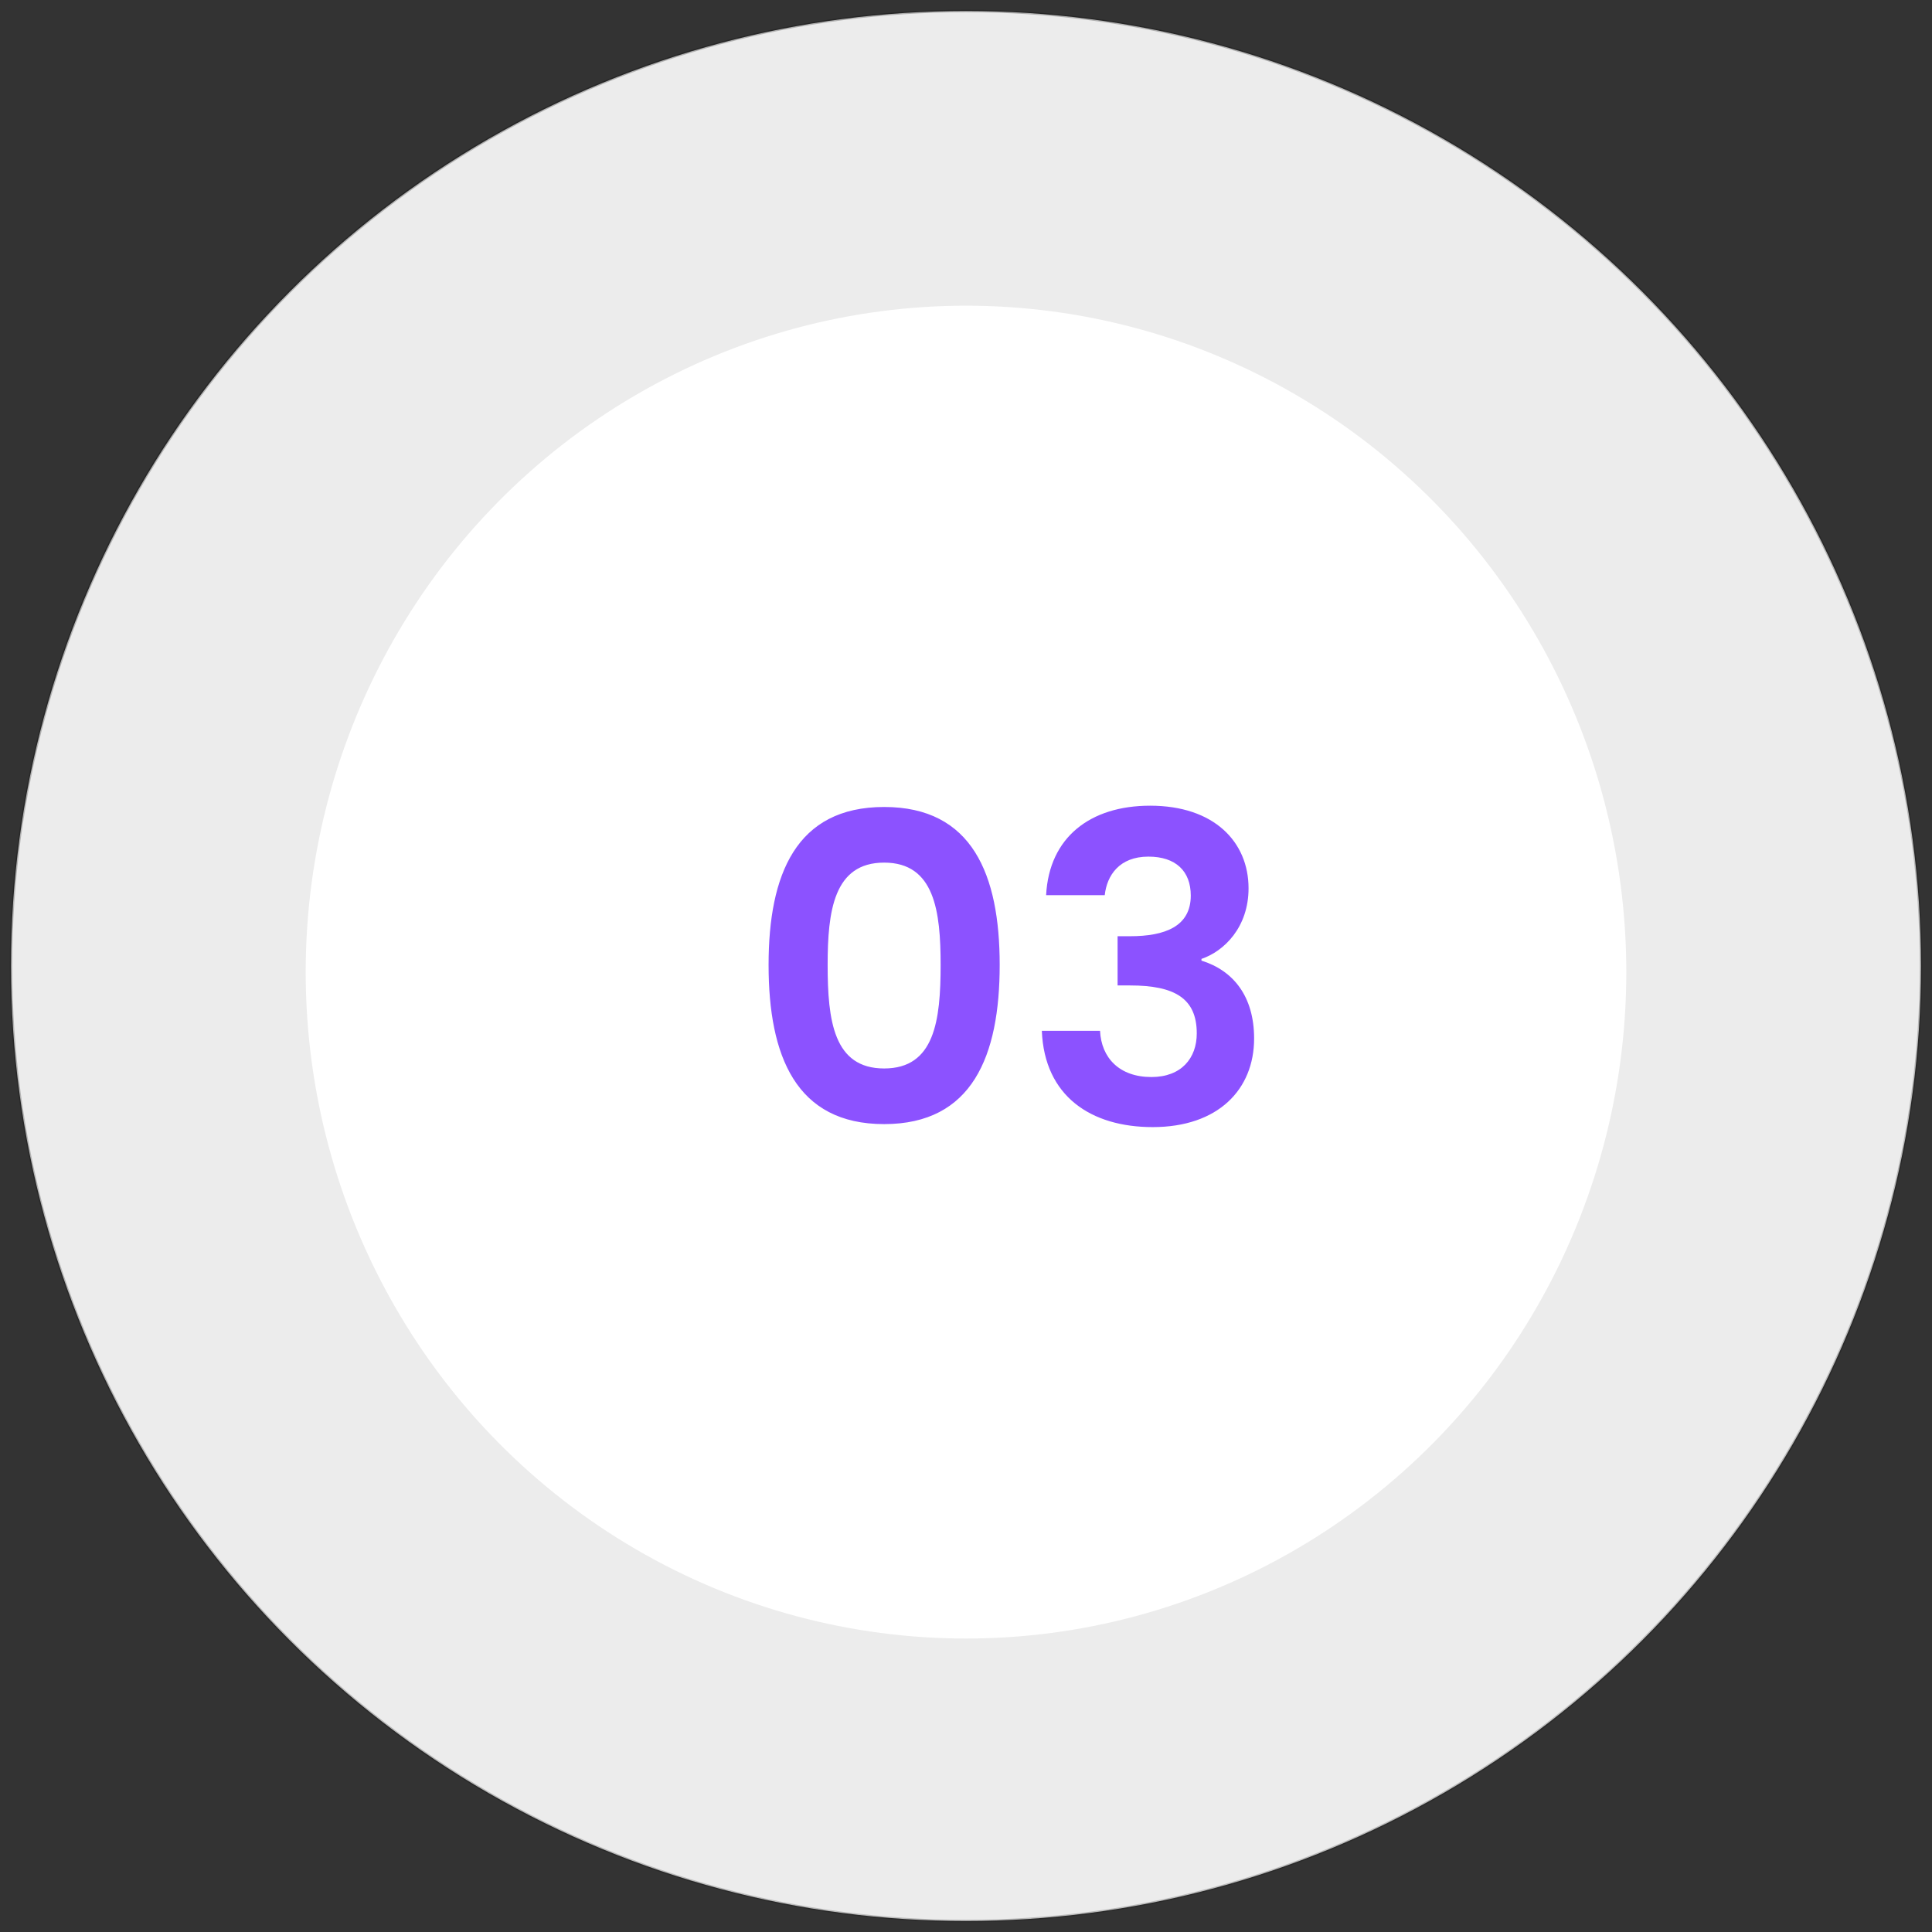
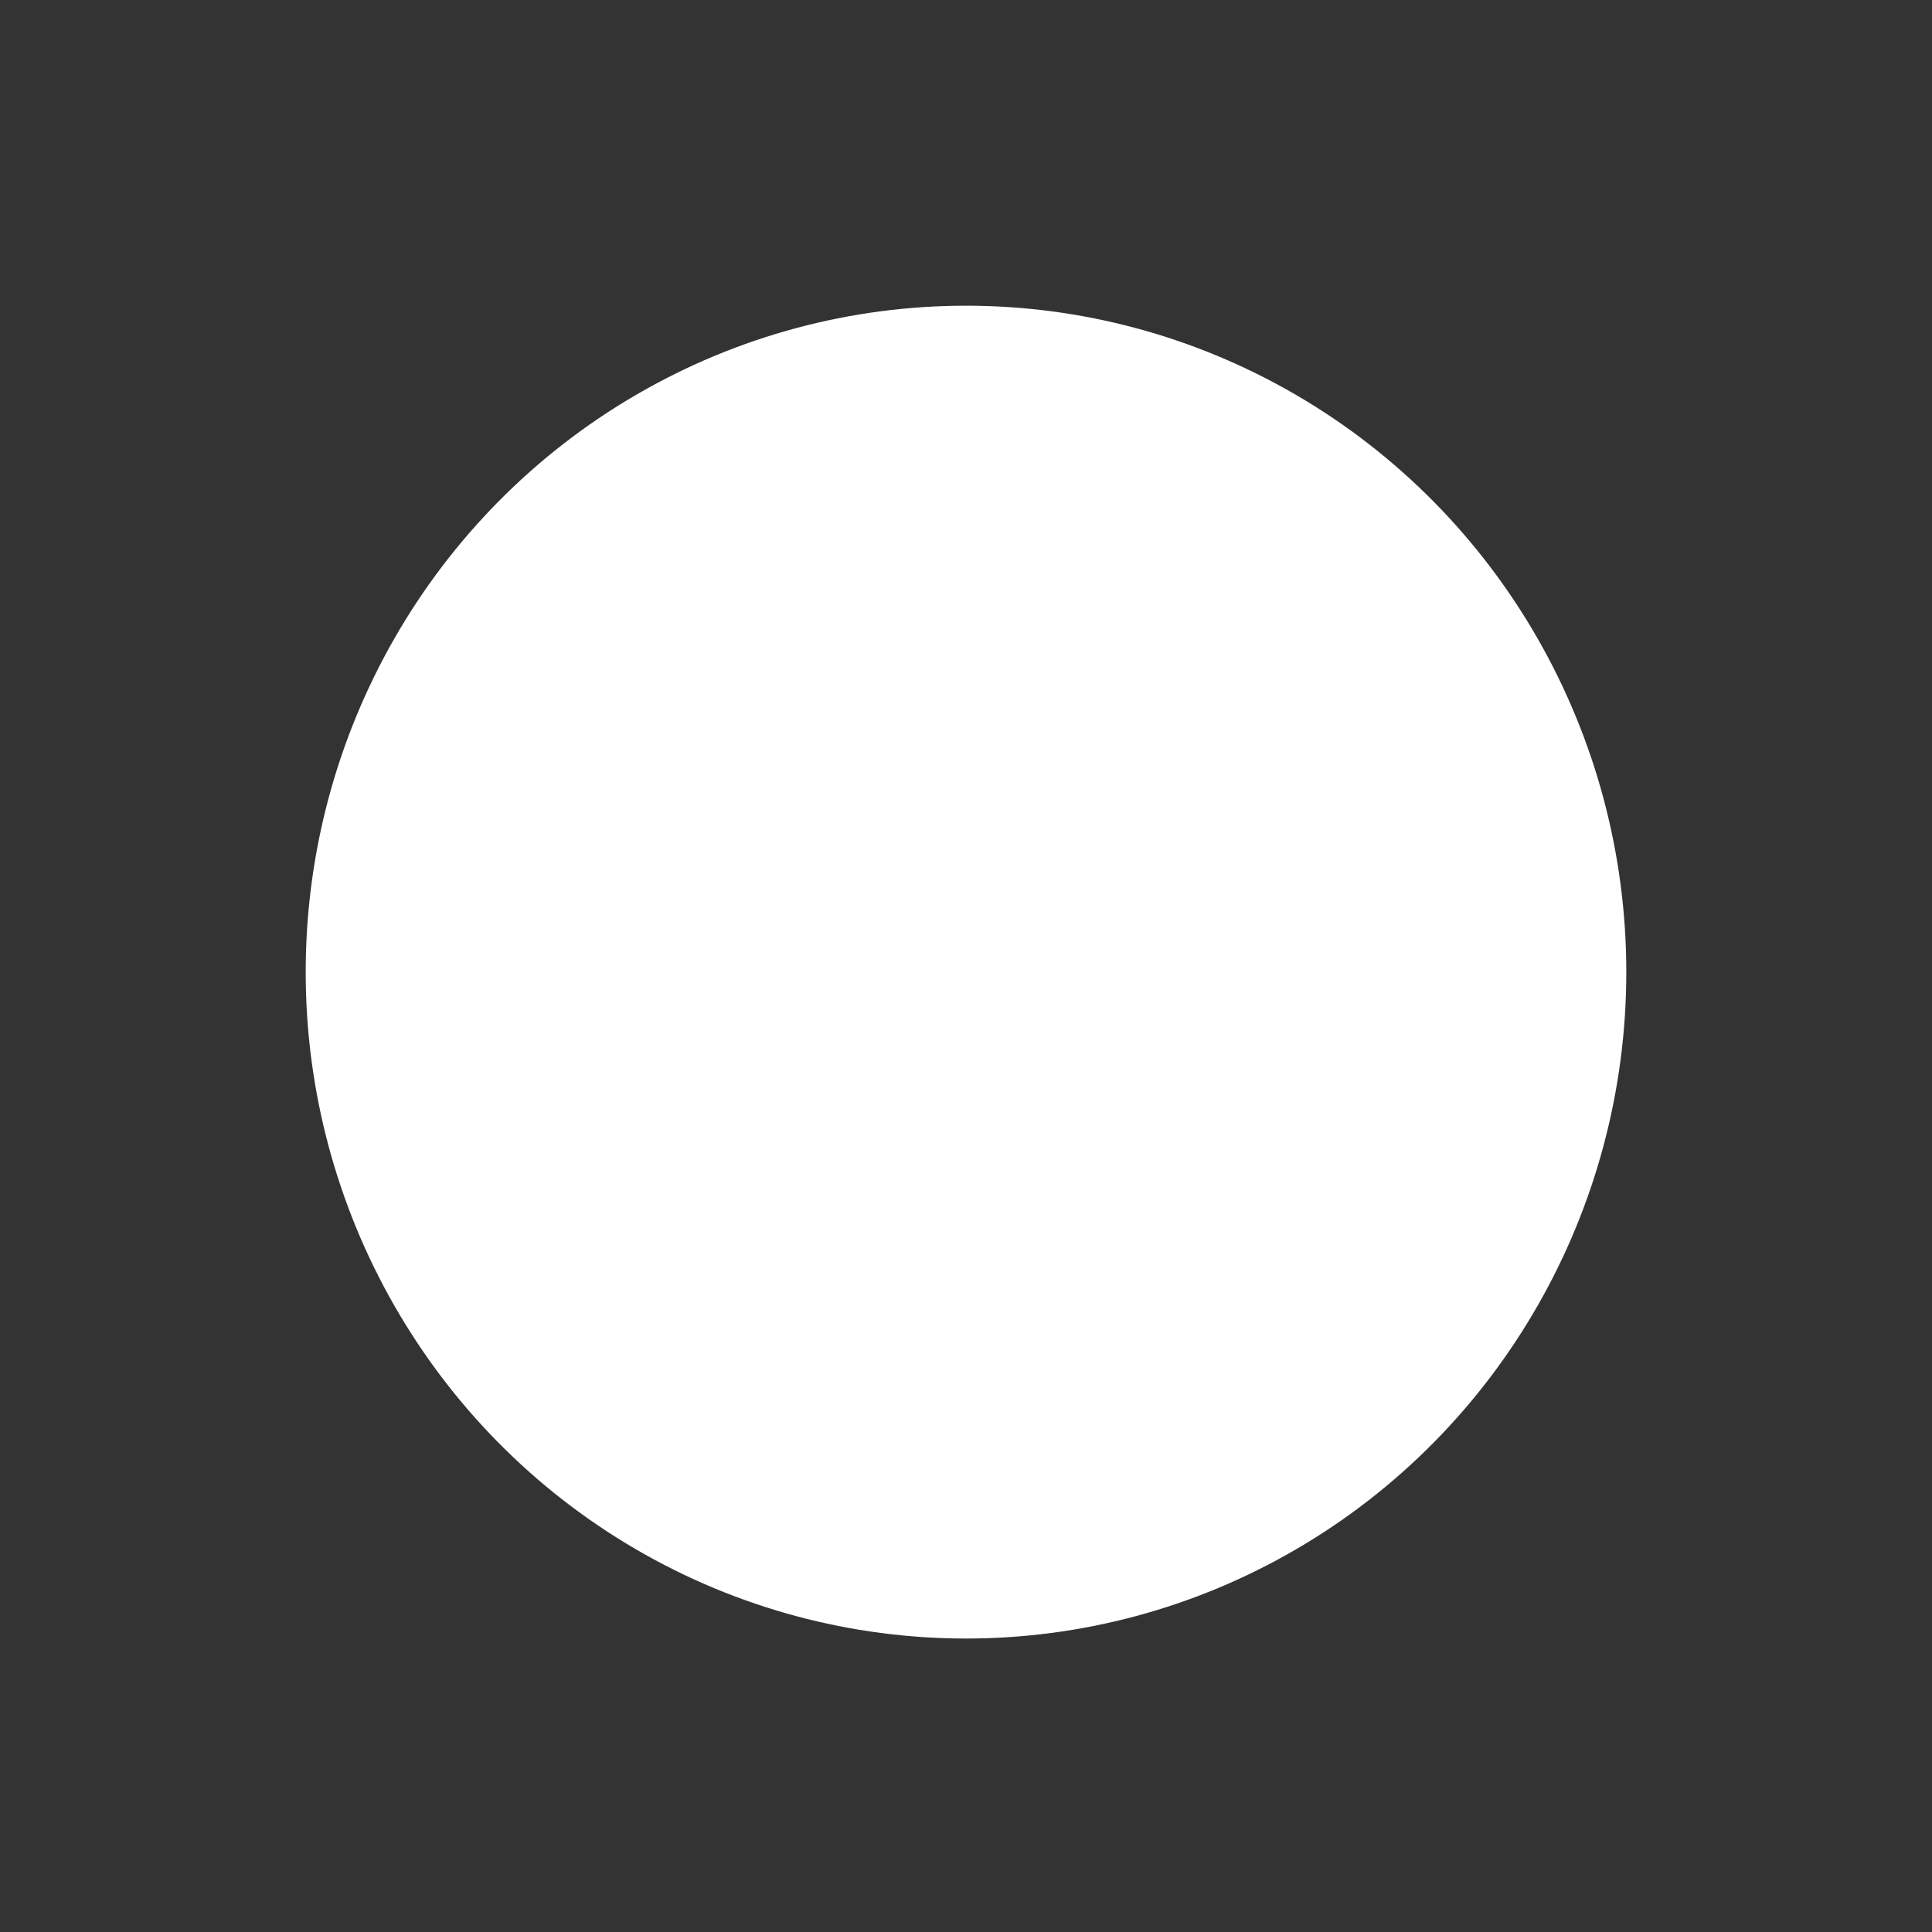
<svg xmlns="http://www.w3.org/2000/svg" width="158" height="158" viewBox="0 0 158 158" fill="none">
  <rect x="0" y="0" width="158" height="158" fill="#333333" stroke="none" />
-   <circle cx="79" cy="79" r="78.1" fill="#ECECEC" stroke="url(#paint0_linear_1258_82)" stroke-width="0.2" />
  <ellipse cx="79" cy="79.5" rx="54" ry="54.5" fill="white" />
-   <path d="M62.855 78.91C62.855 71.525 65.095 65.995 72.305 65.995C79.515 65.995 81.755 71.525 81.755 78.91C81.755 86.365 79.515 91.93 72.305 91.93C65.095 91.93 62.855 86.365 62.855 78.91ZM76.925 78.91C76.925 74.535 76.435 70.545 72.305 70.545C68.175 70.545 67.685 74.535 67.685 78.91C67.685 83.46 68.175 87.38 72.305 87.38C76.435 87.38 76.925 83.46 76.925 78.91ZM85.552 73.205C85.797 68.48 89.157 65.89 94.057 65.89C99.307 65.89 102.107 68.865 102.107 72.645C102.107 75.83 100.112 77.79 98.257 78.42V78.56C100.847 79.365 102.562 81.465 102.562 84.93C102.562 89.095 99.622 92.175 94.267 92.175C89.227 92.175 85.412 89.655 85.202 84.3H89.962C90.067 86.505 91.537 88.08 94.162 88.08C96.612 88.08 97.872 86.54 97.872 84.51C97.872 81.64 96.052 80.59 92.412 80.59H91.397V76.565H92.412C95.282 76.565 97.382 75.76 97.382 73.24C97.382 71.245 96.157 70.055 93.917 70.055C91.537 70.055 90.522 71.595 90.347 73.205H85.552Z" fill="#8C52FF" />
  <defs>
    <linearGradient id="paint0_linear_1258_82" x1="115.263" y1="152.895" x2="45.474" y2="17.763" gradientUnits="userSpaceOnUse">
      <stop stop-opacity="0.2" />
      <stop offset="1" stop-opacity="0.25" />
    </linearGradient>
  </defs>
</svg>